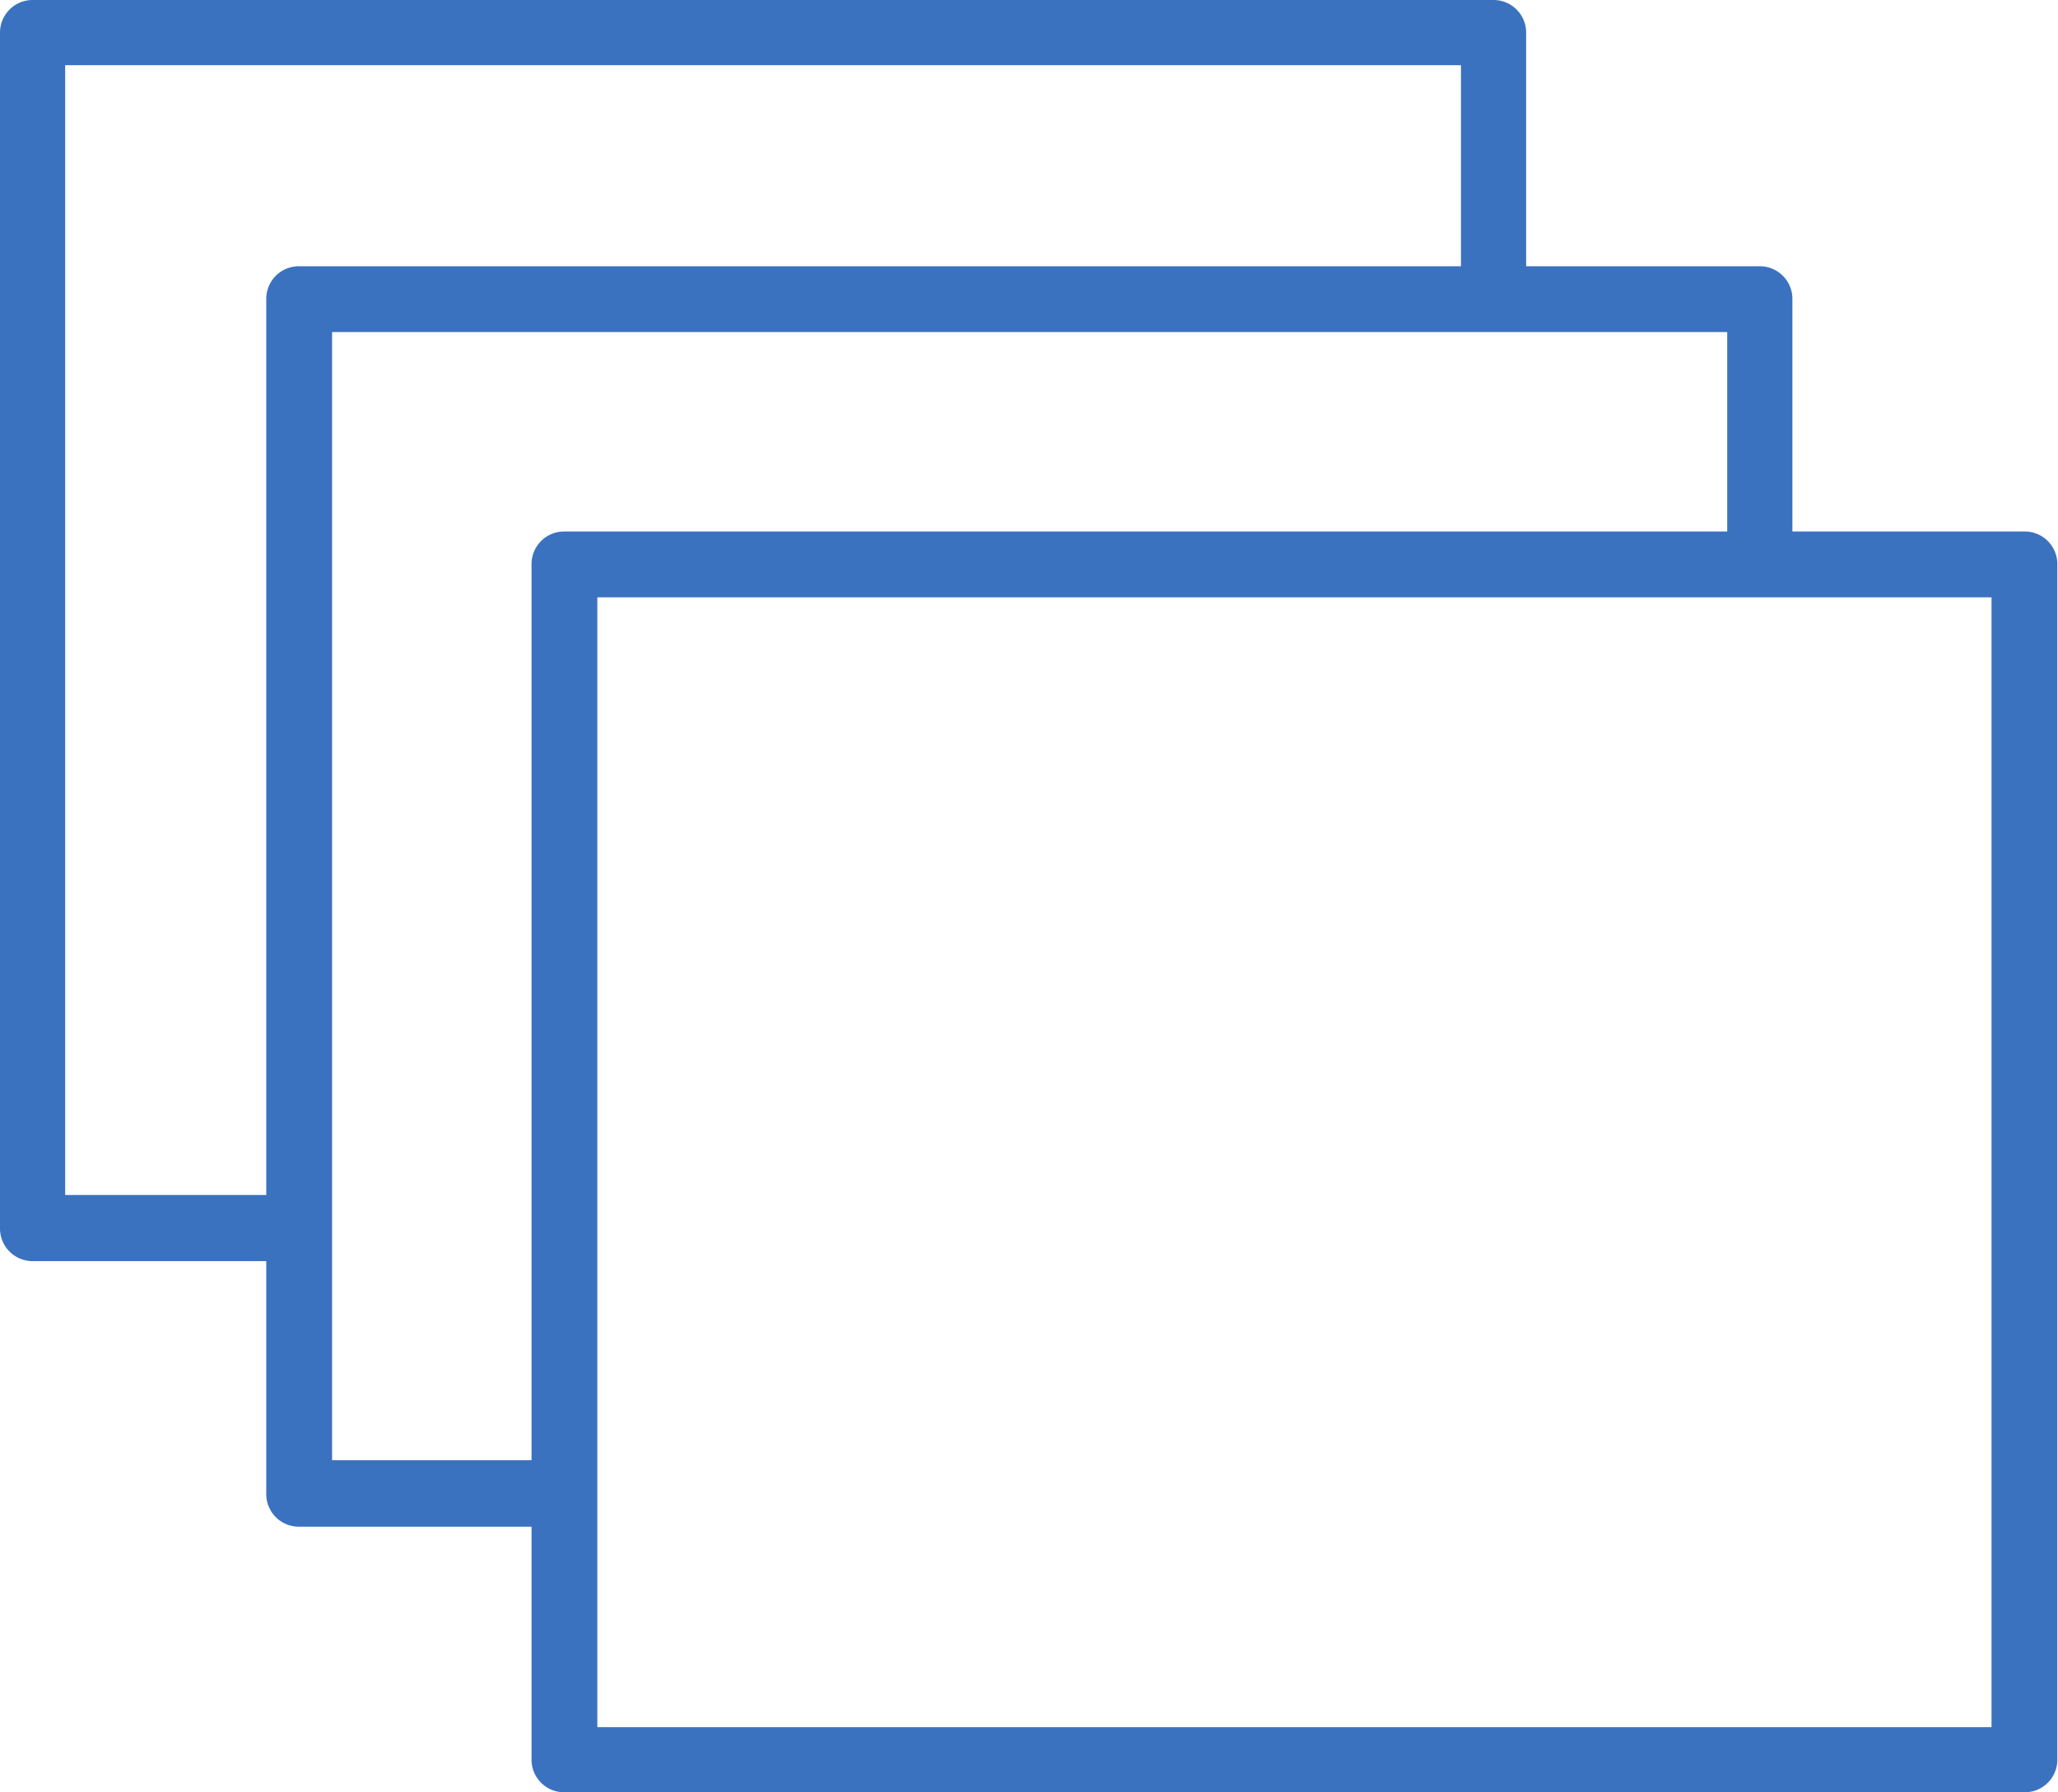
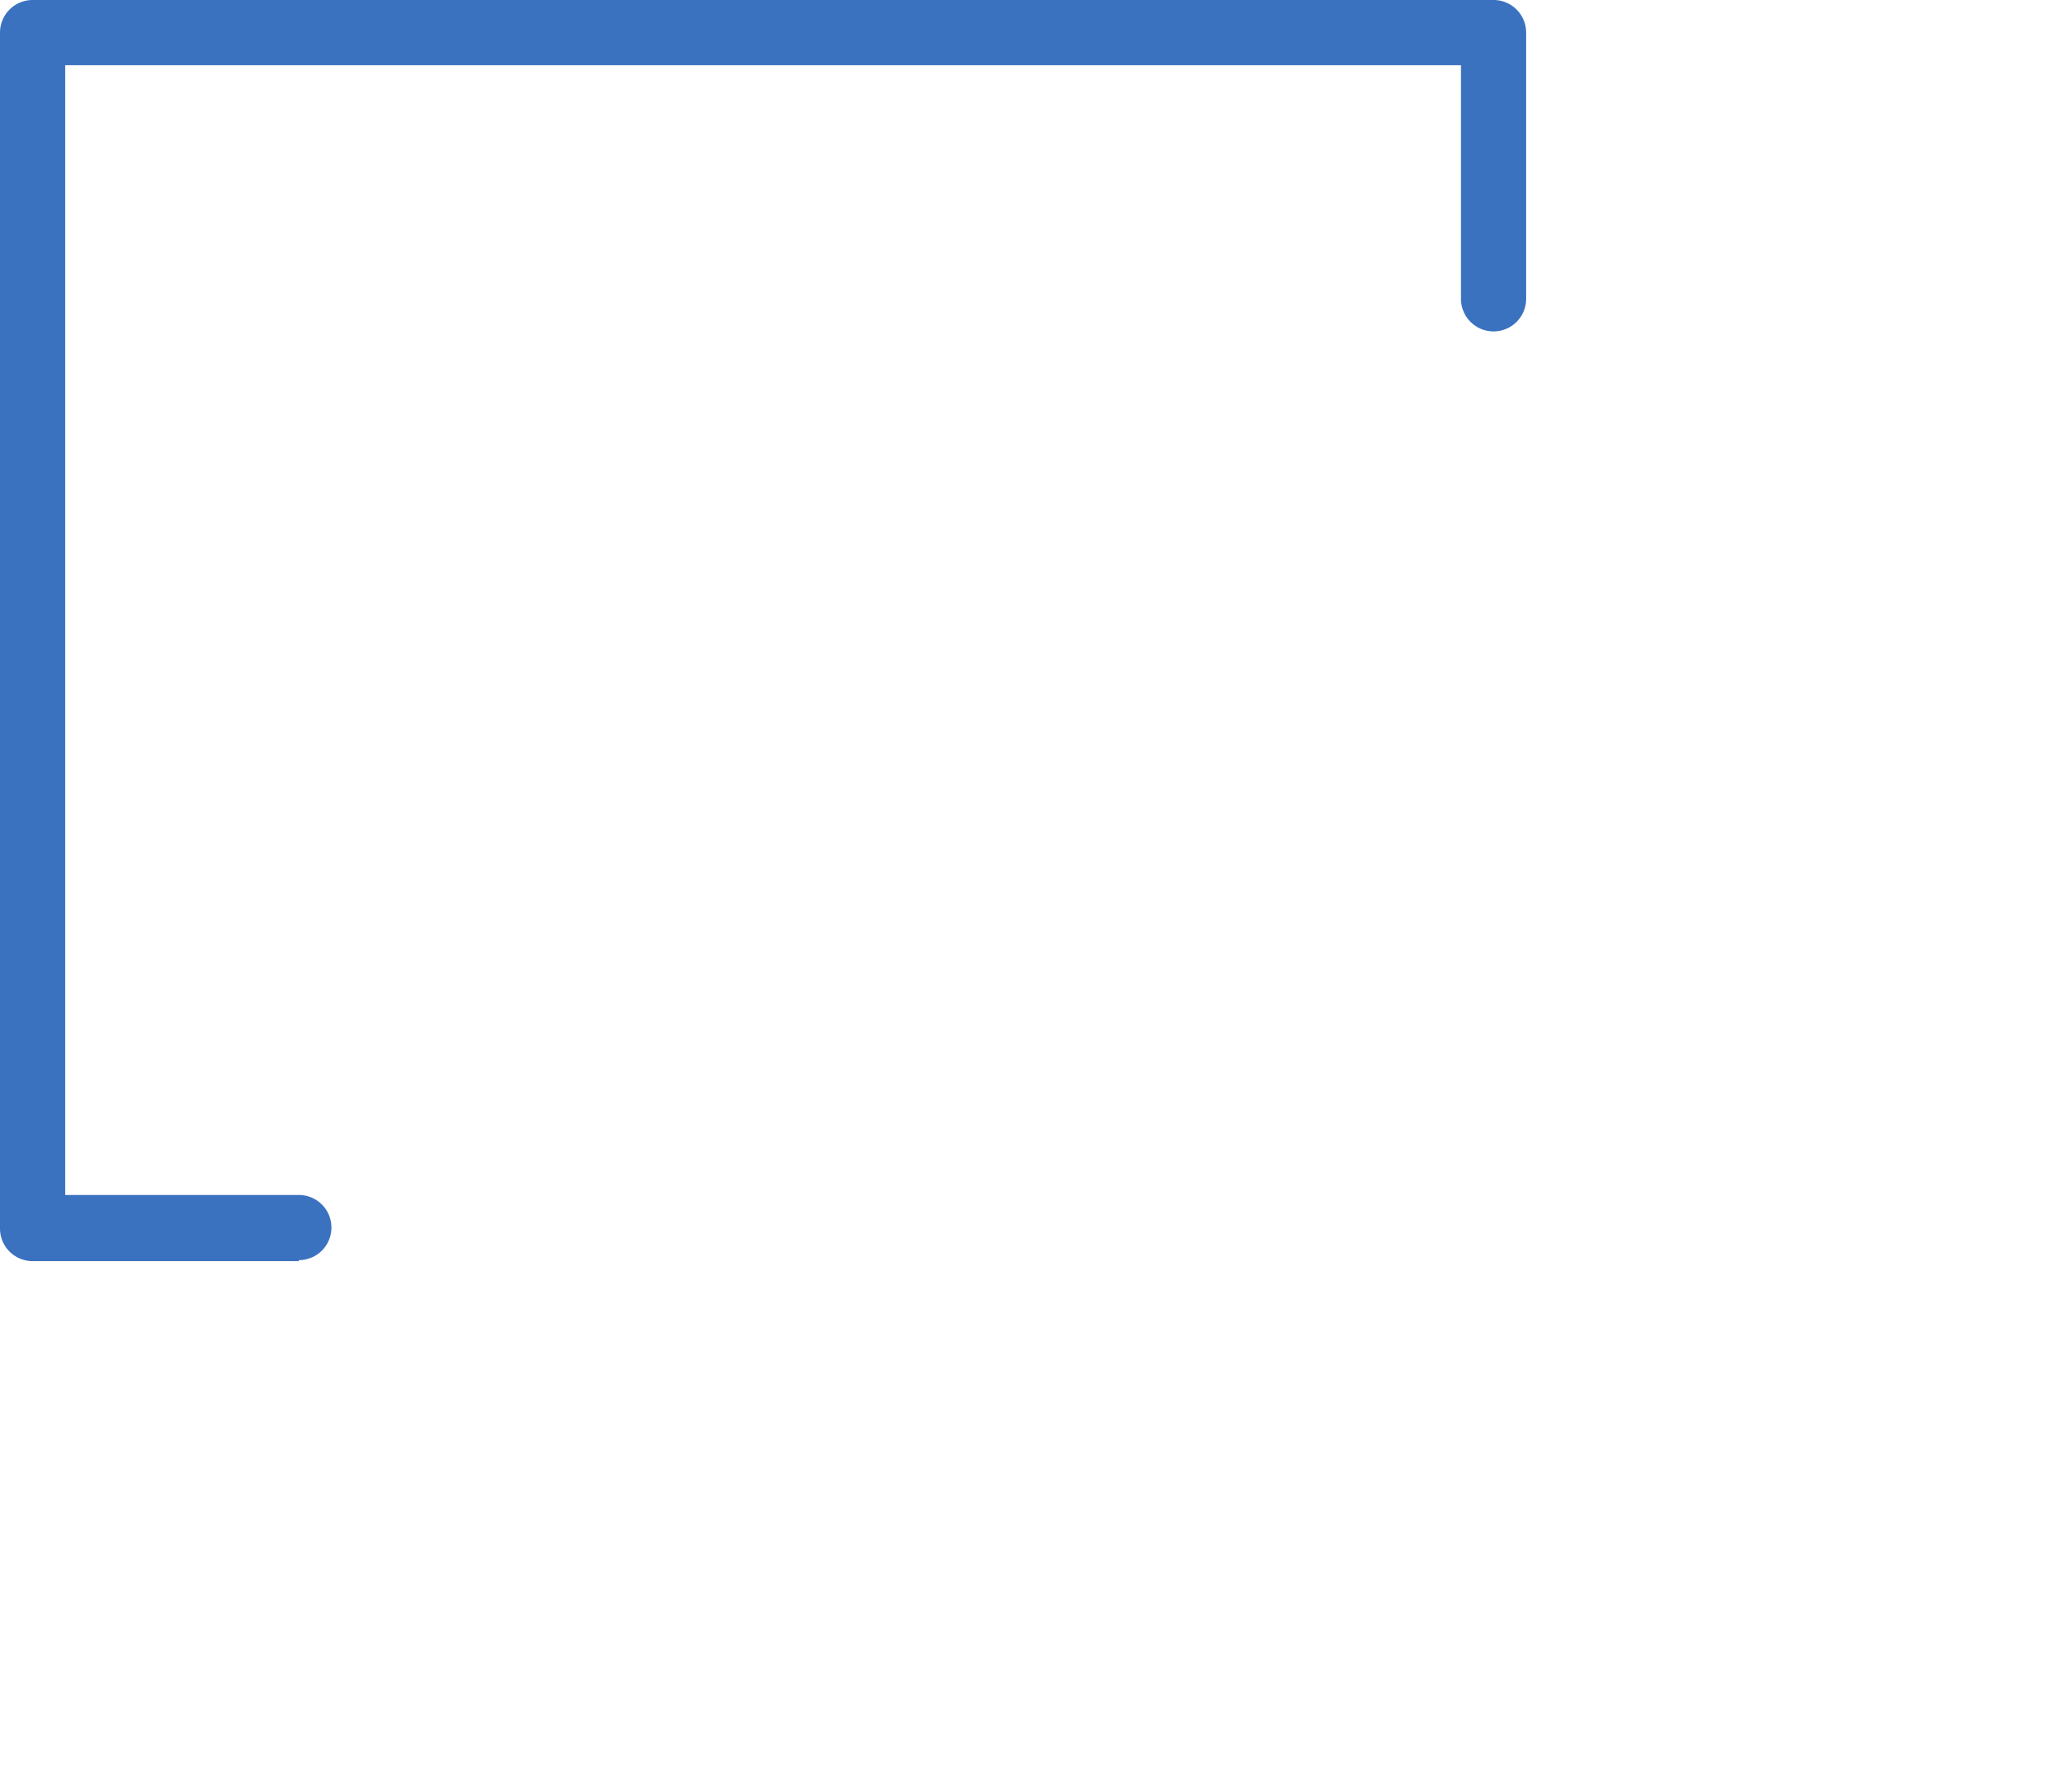
<svg xmlns="http://www.w3.org/2000/svg" viewBox="0 0 63.15 55">
  <defs>
    <style>.cls-1{fill:#3b72c0;}</style>
  </defs>
  <g id="Vrstva_2" data-name="Vrstva 2">
    <g id="Vrstva_1-2" data-name="Vrstva 1">
      <path class="cls-1" d="M9.17,38.7H1a1,1,0,0,1-1-1V1A1,1,0,0,1,1,0H45.83a1,1,0,0,1,1,1V9.17a1,1,0,0,1-2,0V2H2V36.67H9.17a1,1,0,1,1,0,2Z" />
-       <path class="cls-1" d="M17.31,46.85H9.17a1,1,0,0,1-1-1V9.17a1,1,0,0,1,1-1H54a1,1,0,0,1,1,1v8.14a1,1,0,0,1-2,0V10.19H10.19V44.81h7.12a1,1,0,0,1,0,2Z" />
-       <path class="cls-1" d="M62.13,55H17.31a1,1,0,0,1-1-1V17.31a1,1,0,0,1,1-1H62.13a1,1,0,0,1,1,1V54A1,1,0,0,1,62.13,55Zm-43.8-2H61.11V18.33H18.33Z" />
    </g>
  </g>
</svg>